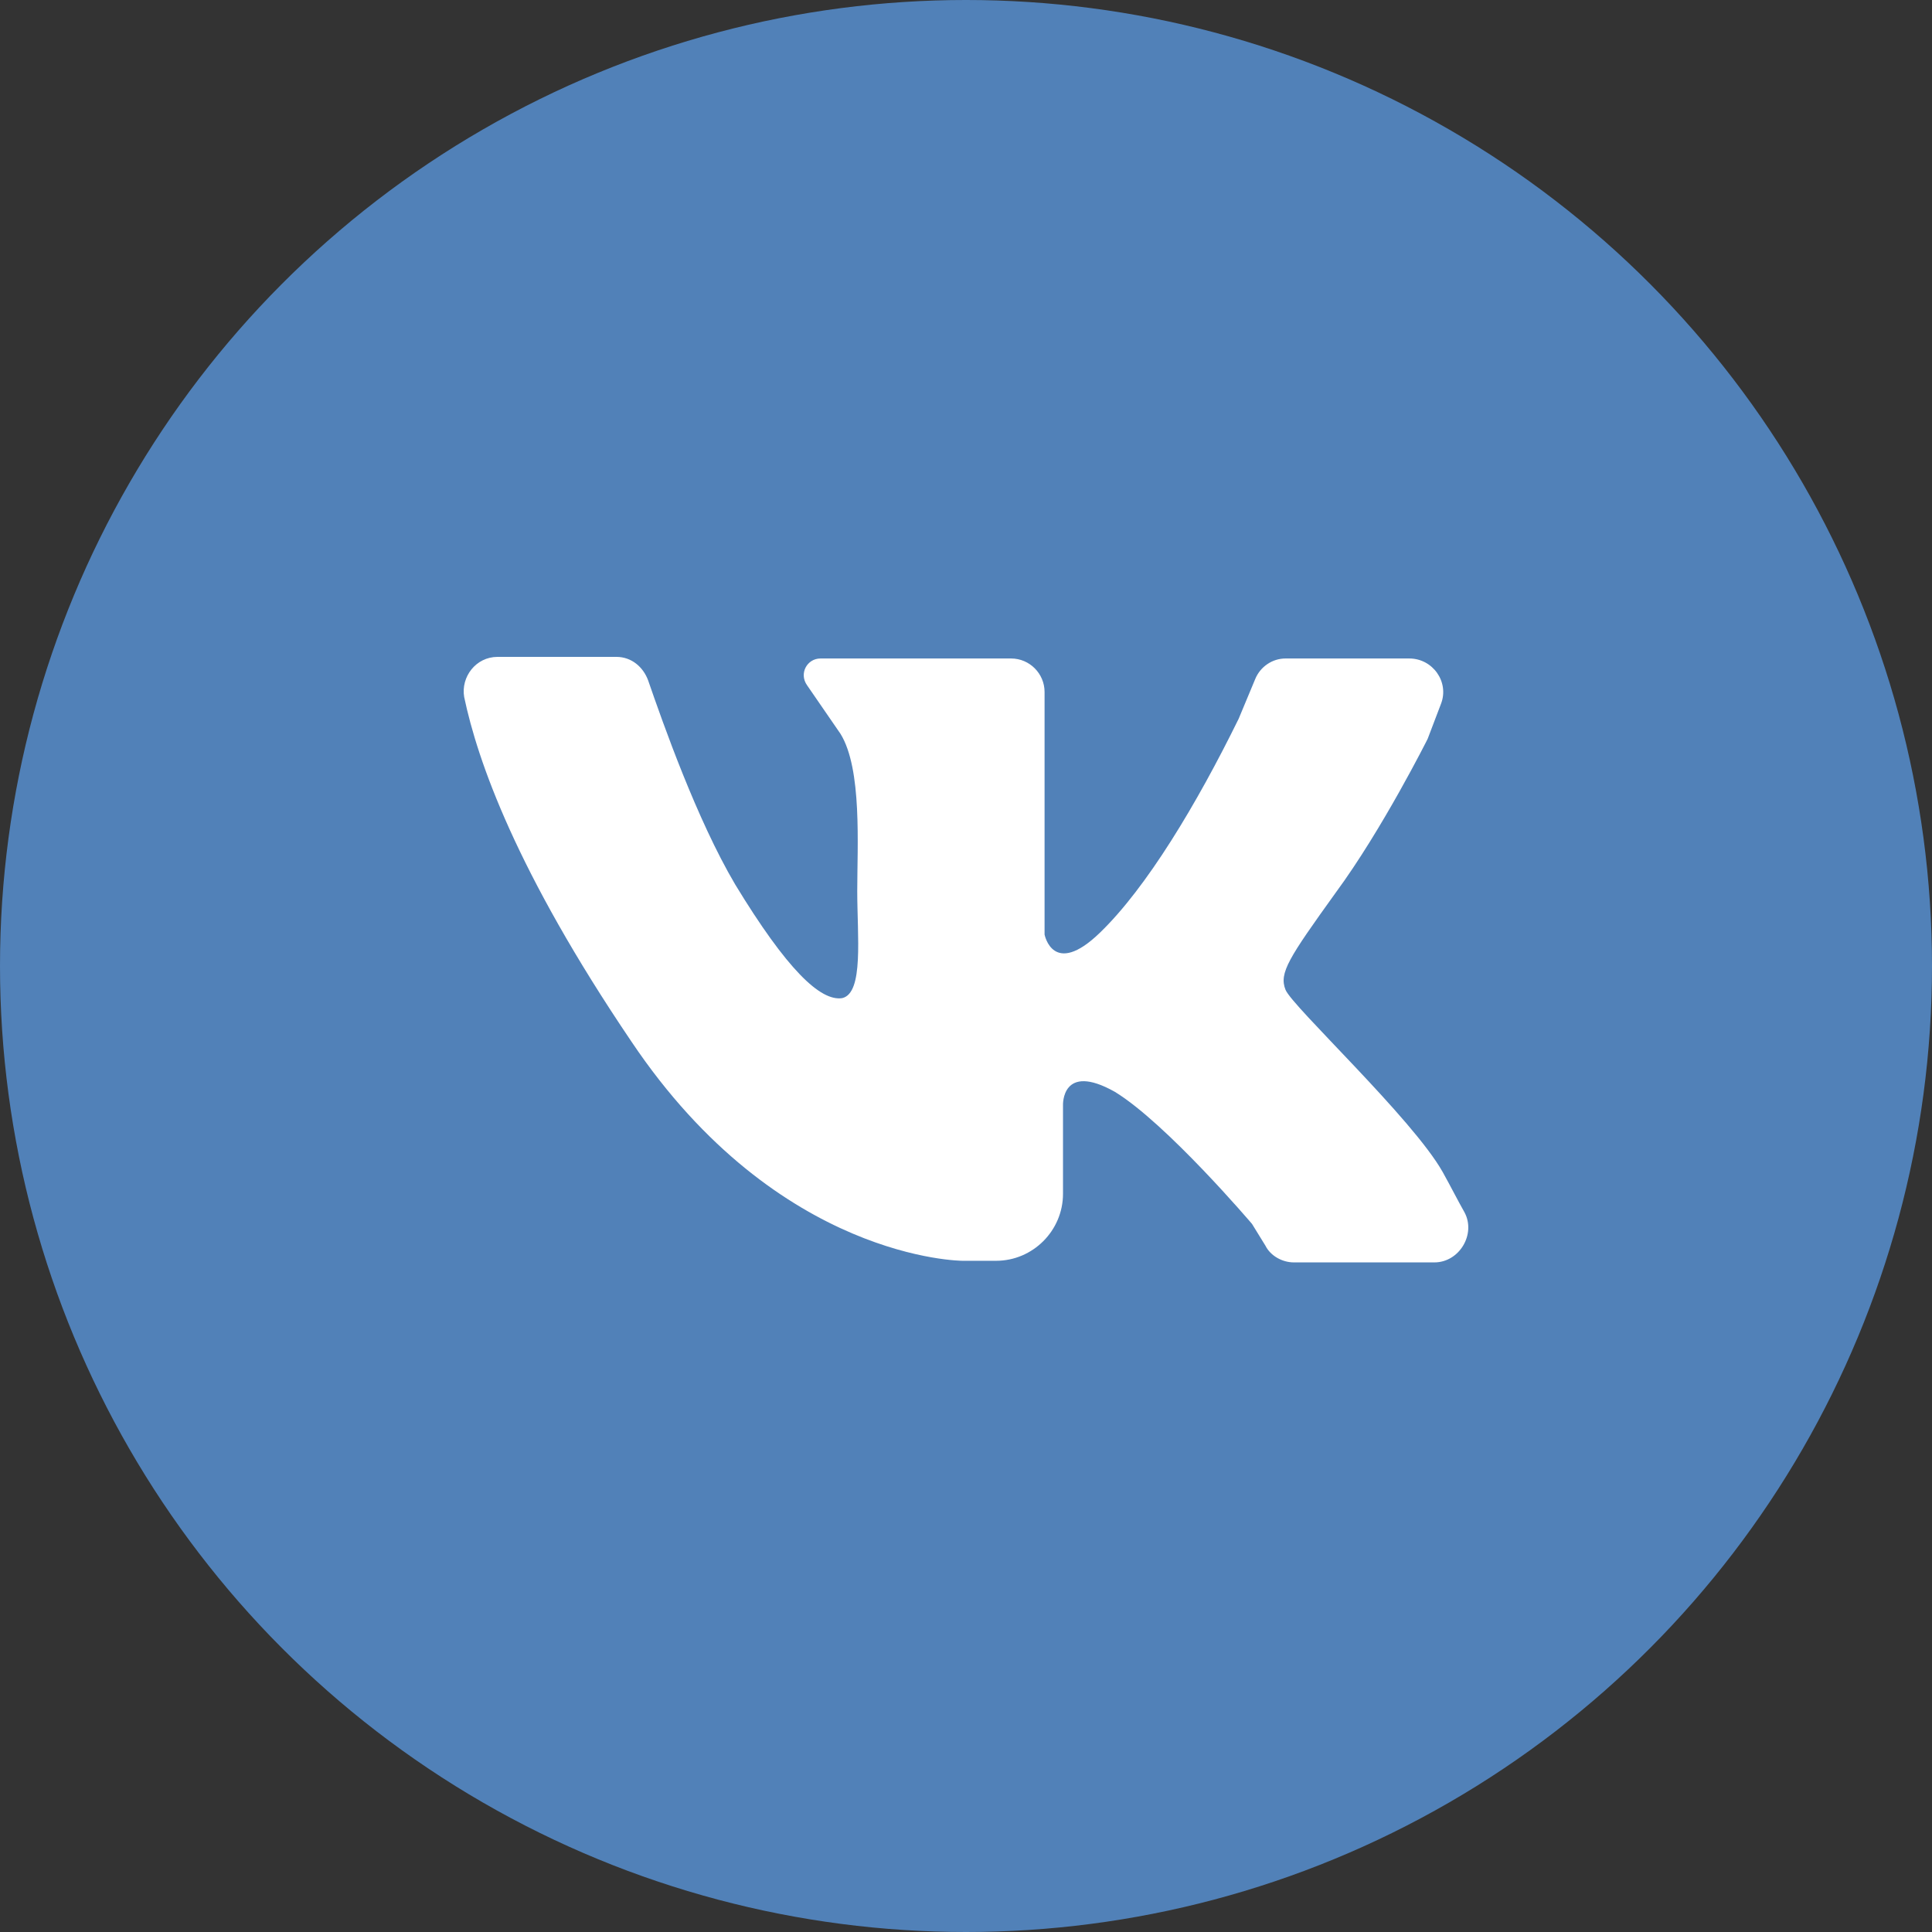
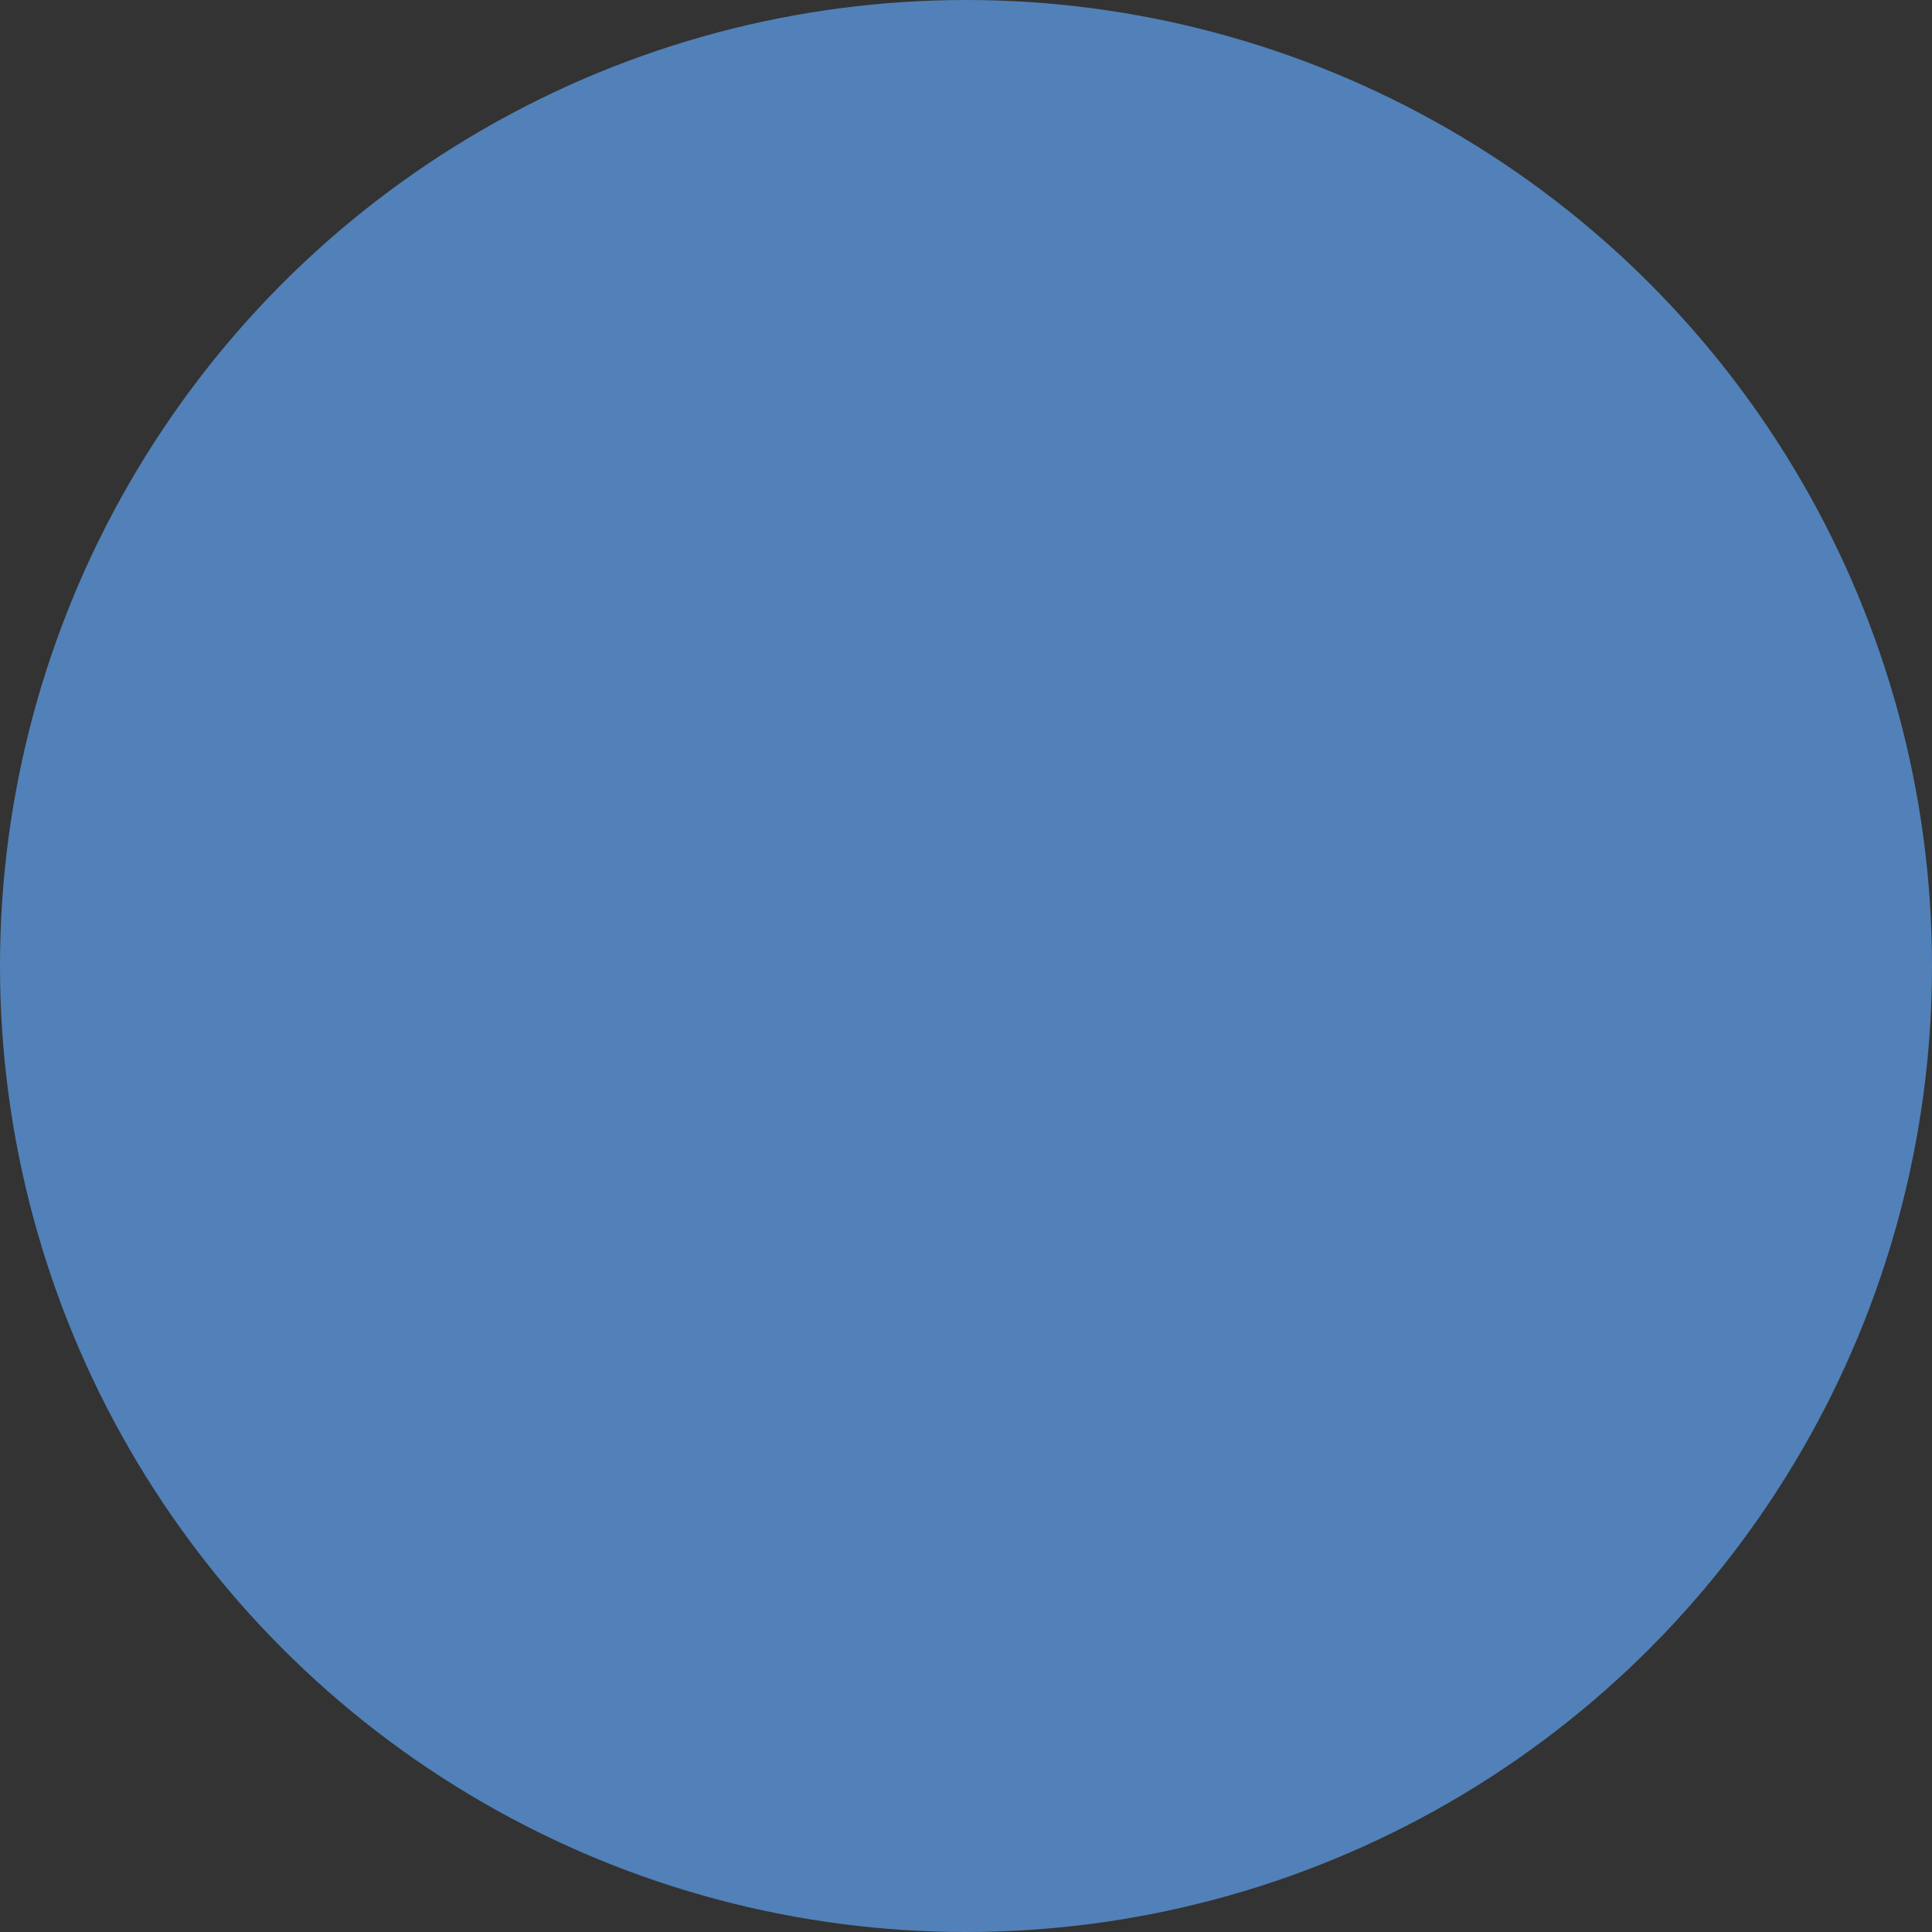
<svg xmlns="http://www.w3.org/2000/svg" width="24" height="24" viewBox="0 0 24 24" fill="none">
  <rect x="0" y="0" width="24" height="24" fill="#333333" stroke="none" />
  <circle cx="12" cy="12" r="12" fill="#5181B8" />
  <g clip-path="url(#clip0_2_533)">
-     <path d="M6.181 8.16C6.618 8.16 7.283 8.16 7.657 8.16C7.844 8.16 7.989 8.284 8.051 8.451C8.238 8.991 8.654 10.175 9.132 10.986C9.776 12.046 10.192 12.441 10.462 12.399C10.732 12.337 10.649 11.63 10.649 11.069C10.649 10.508 10.711 9.552 10.441 9.116L10.026 8.513C9.922 8.367 10.026 8.18 10.192 8.18H12.561C12.789 8.18 12.976 8.367 12.976 8.596V11.609C12.976 11.609 13.08 12.15 13.662 11.588C14.244 11.027 14.867 9.988 15.387 8.929L15.595 8.43C15.657 8.284 15.803 8.18 15.969 8.18H17.507C17.798 8.18 18.005 8.471 17.901 8.742L17.735 9.178C17.735 9.178 17.174 10.3 16.592 11.09C16.01 11.9 15.886 12.087 15.969 12.295C16.052 12.503 17.548 13.895 17.922 14.56C18.026 14.747 18.109 14.913 18.192 15.059C18.338 15.329 18.13 15.682 17.818 15.682H16.073C15.927 15.682 15.782 15.599 15.72 15.475L15.553 15.204C15.553 15.204 14.493 13.957 13.849 13.563C13.184 13.189 13.205 13.729 13.205 13.729V14.83C13.205 15.287 12.831 15.662 12.374 15.662H11.958C11.958 15.662 9.672 15.662 7.844 12.939C6.41 10.82 5.932 9.448 5.766 8.658C5.724 8.409 5.911 8.16 6.181 8.16Z" fill="white" />
-   </g>
+     </g>
  <defs>
    <clipPath id="clip0_2_533">
      <rect width="12.48" height="12.48" fill="white" transform="translate(5.76 5.76)" />
    </clipPath>
  </defs>
</svg>